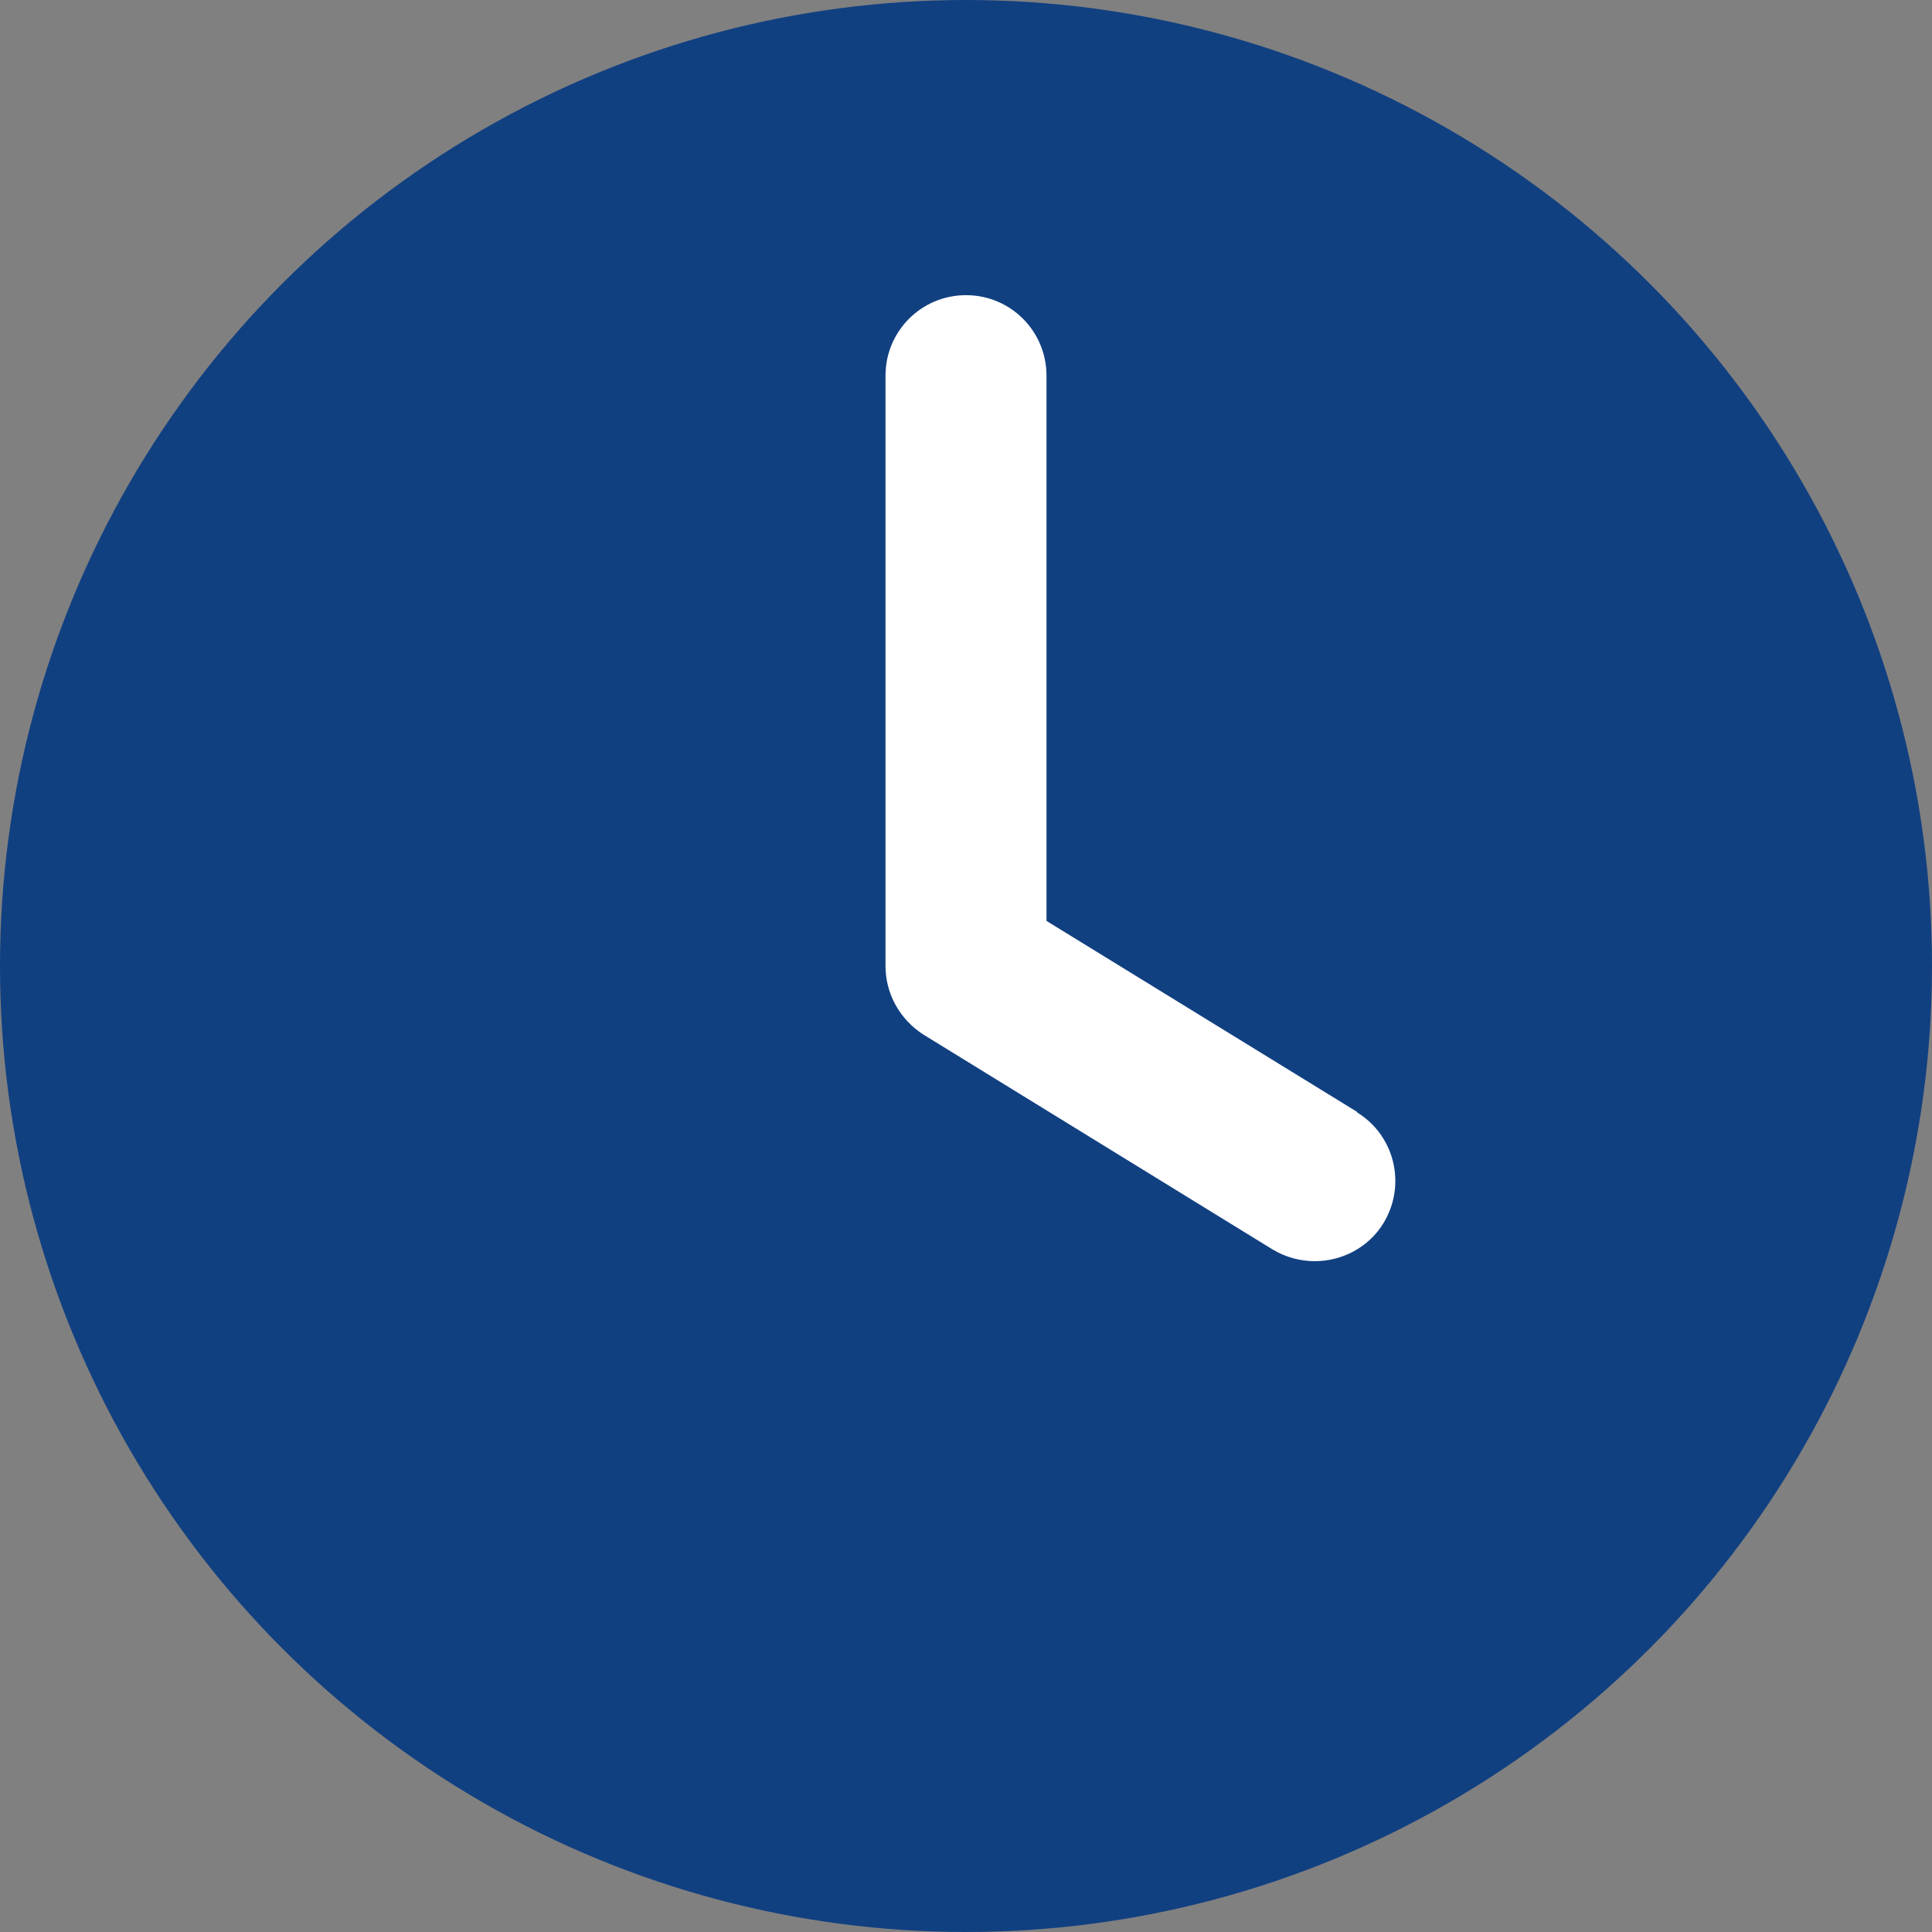
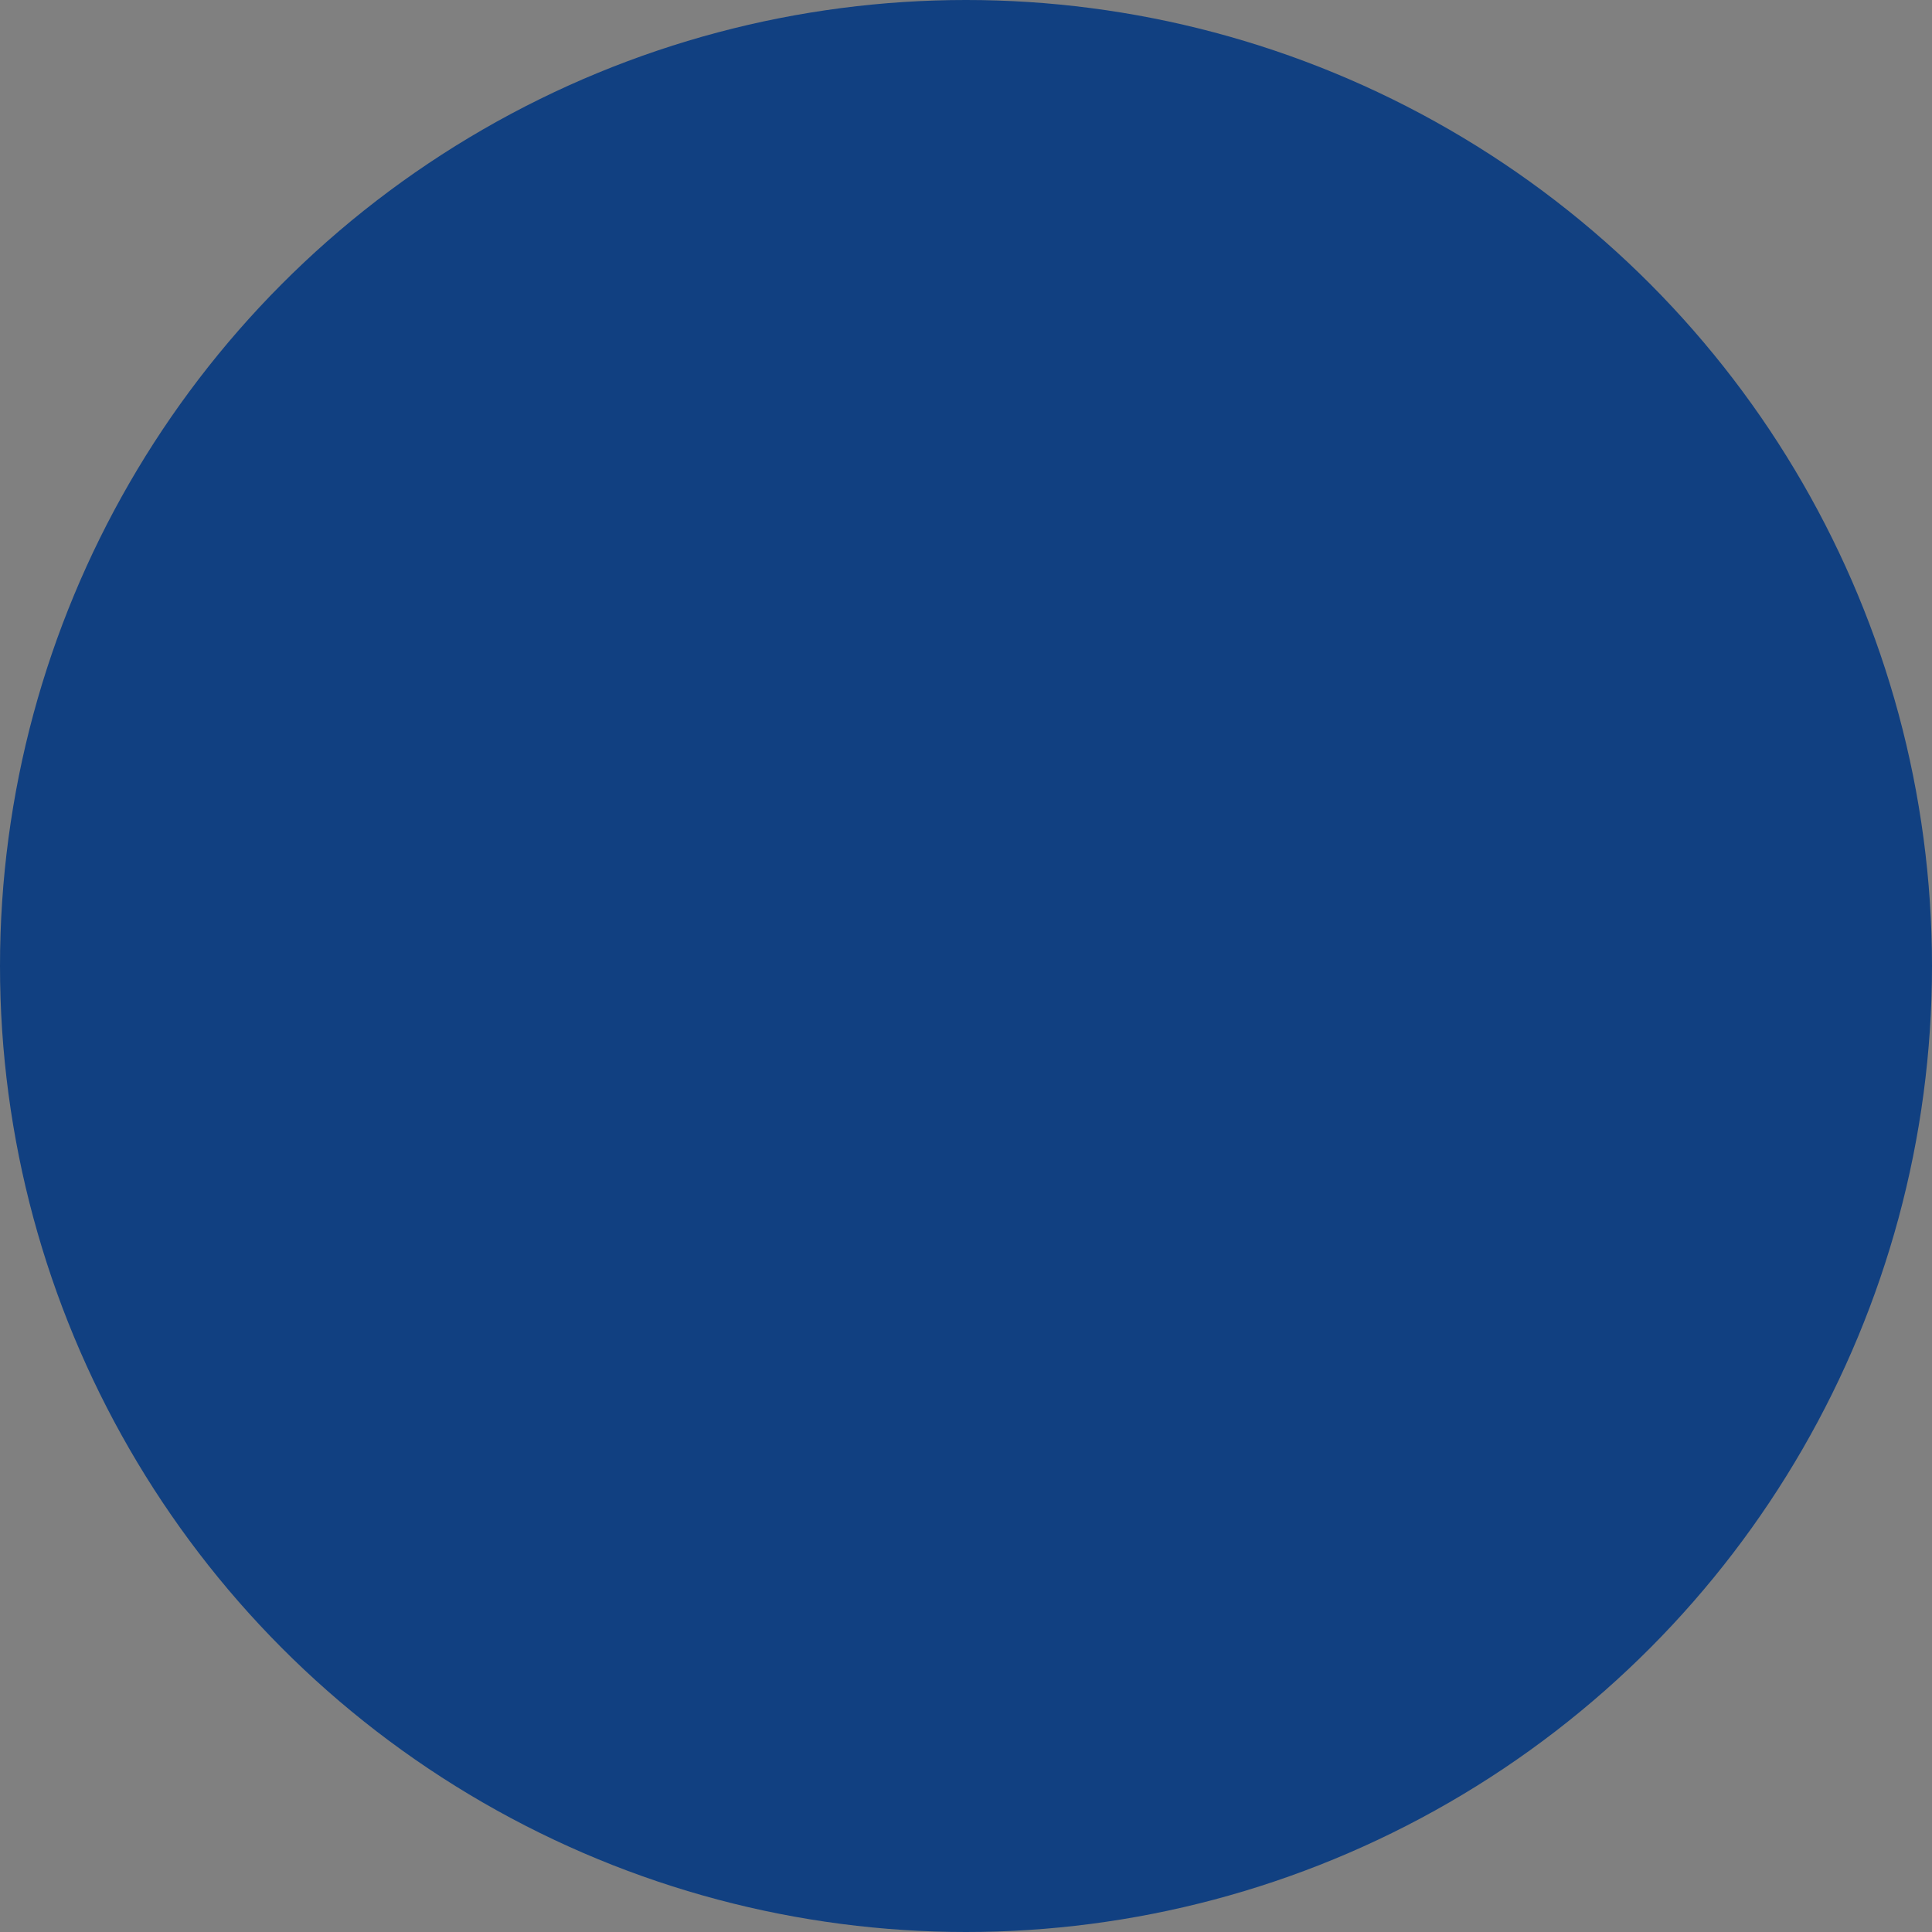
<svg xmlns="http://www.w3.org/2000/svg" id="Vrstva_1" data-name="Vrstva 1" viewBox="0 0 36 36">
  <rect x="0" y="0" width="36" height="36" fill="#808080" stroke="none" />
  <defs>
    <style>
      .cls-1 {
        fill: #fff;
      }

      .cls-2 {
        fill: #114081;
      }
    </style>
  </defs>
  <circle id="Ellipse_29" data-name="Ellipse 29" class="cls-2" cx="18" cy="18" r="18" />
-   <path class="cls-1" d="m25.29,20.72l-5.79-3.56V7c0-.83-.67-1.5-1.5-1.5s-1.5.67-1.5,1.5v11c0,.52.27,1,.71,1.28l6.5,4c.25.15.52.22.79.22.5,0,1-.25,1.28-.71.43-.71.21-1.63-.49-2.06Z" />
</svg>